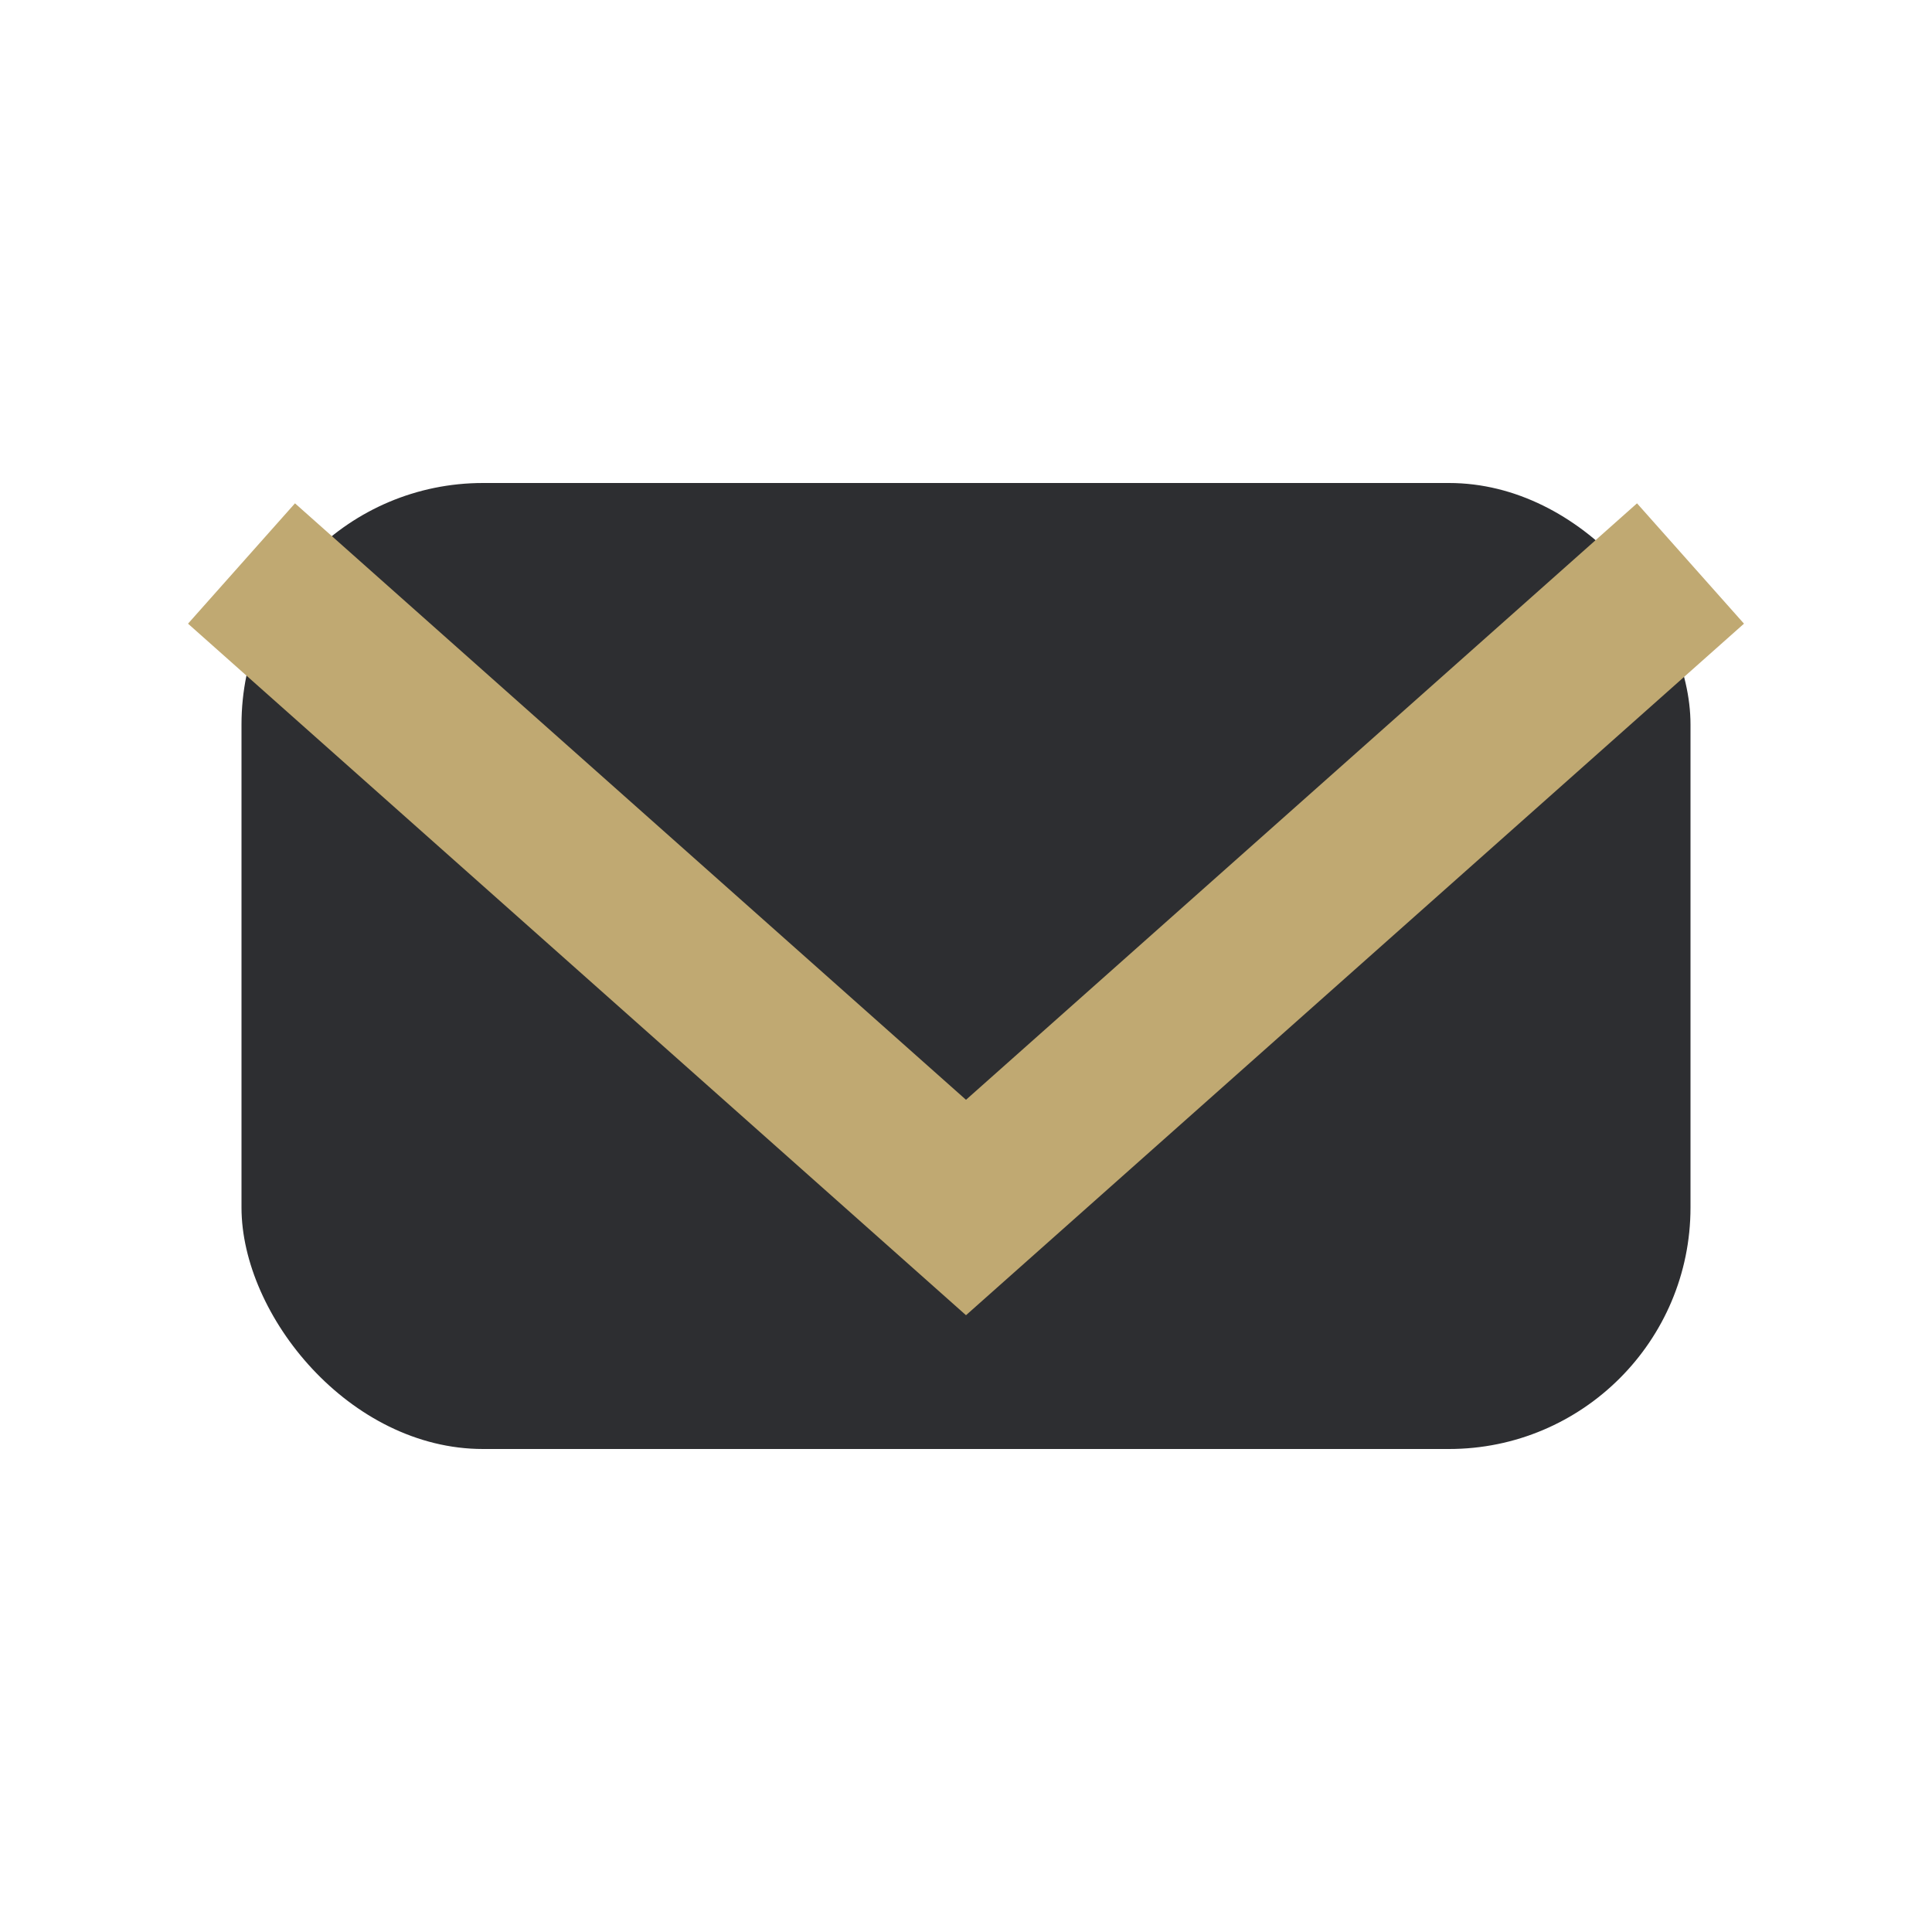
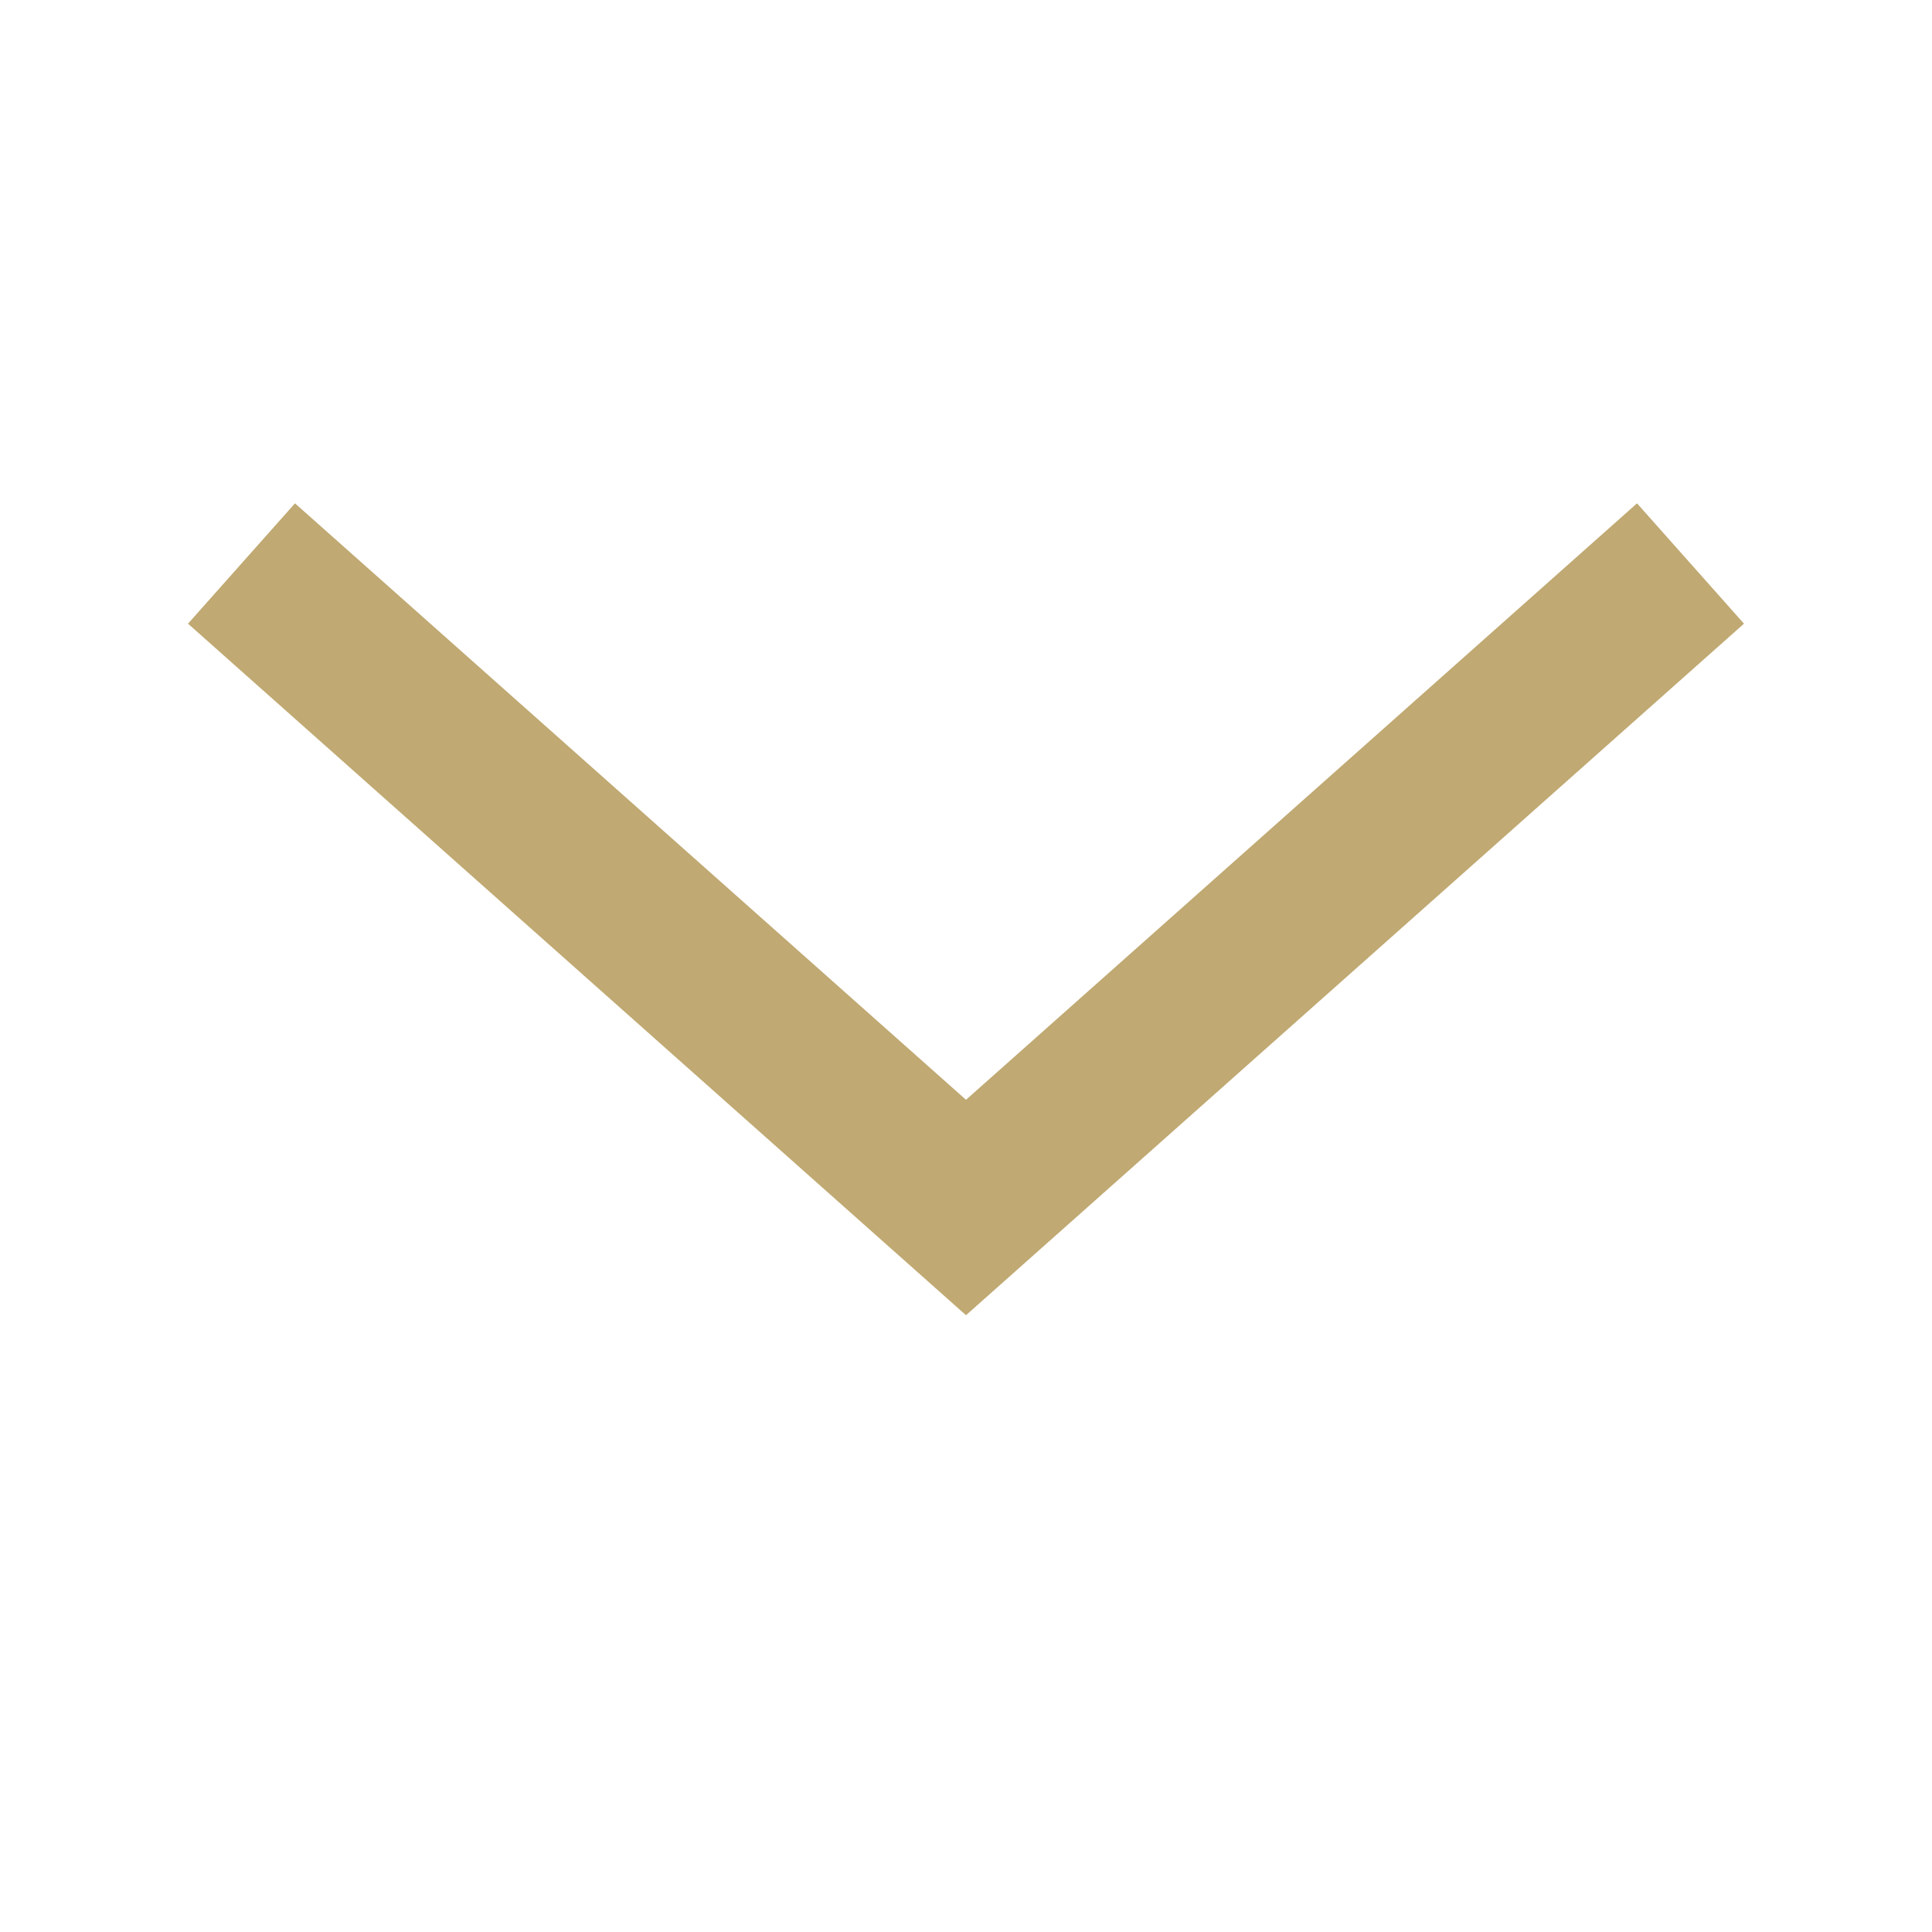
<svg xmlns="http://www.w3.org/2000/svg" width="24" height="24" viewBox="0 0 24 24">
-   <rect x="3" y="6" width="18" height="12" rx="3" fill="#2D2E31" />
  <polyline points="3,7 12,15 21,7" fill="none" stroke="#C0A972" stroke-width="2" />
</svg>